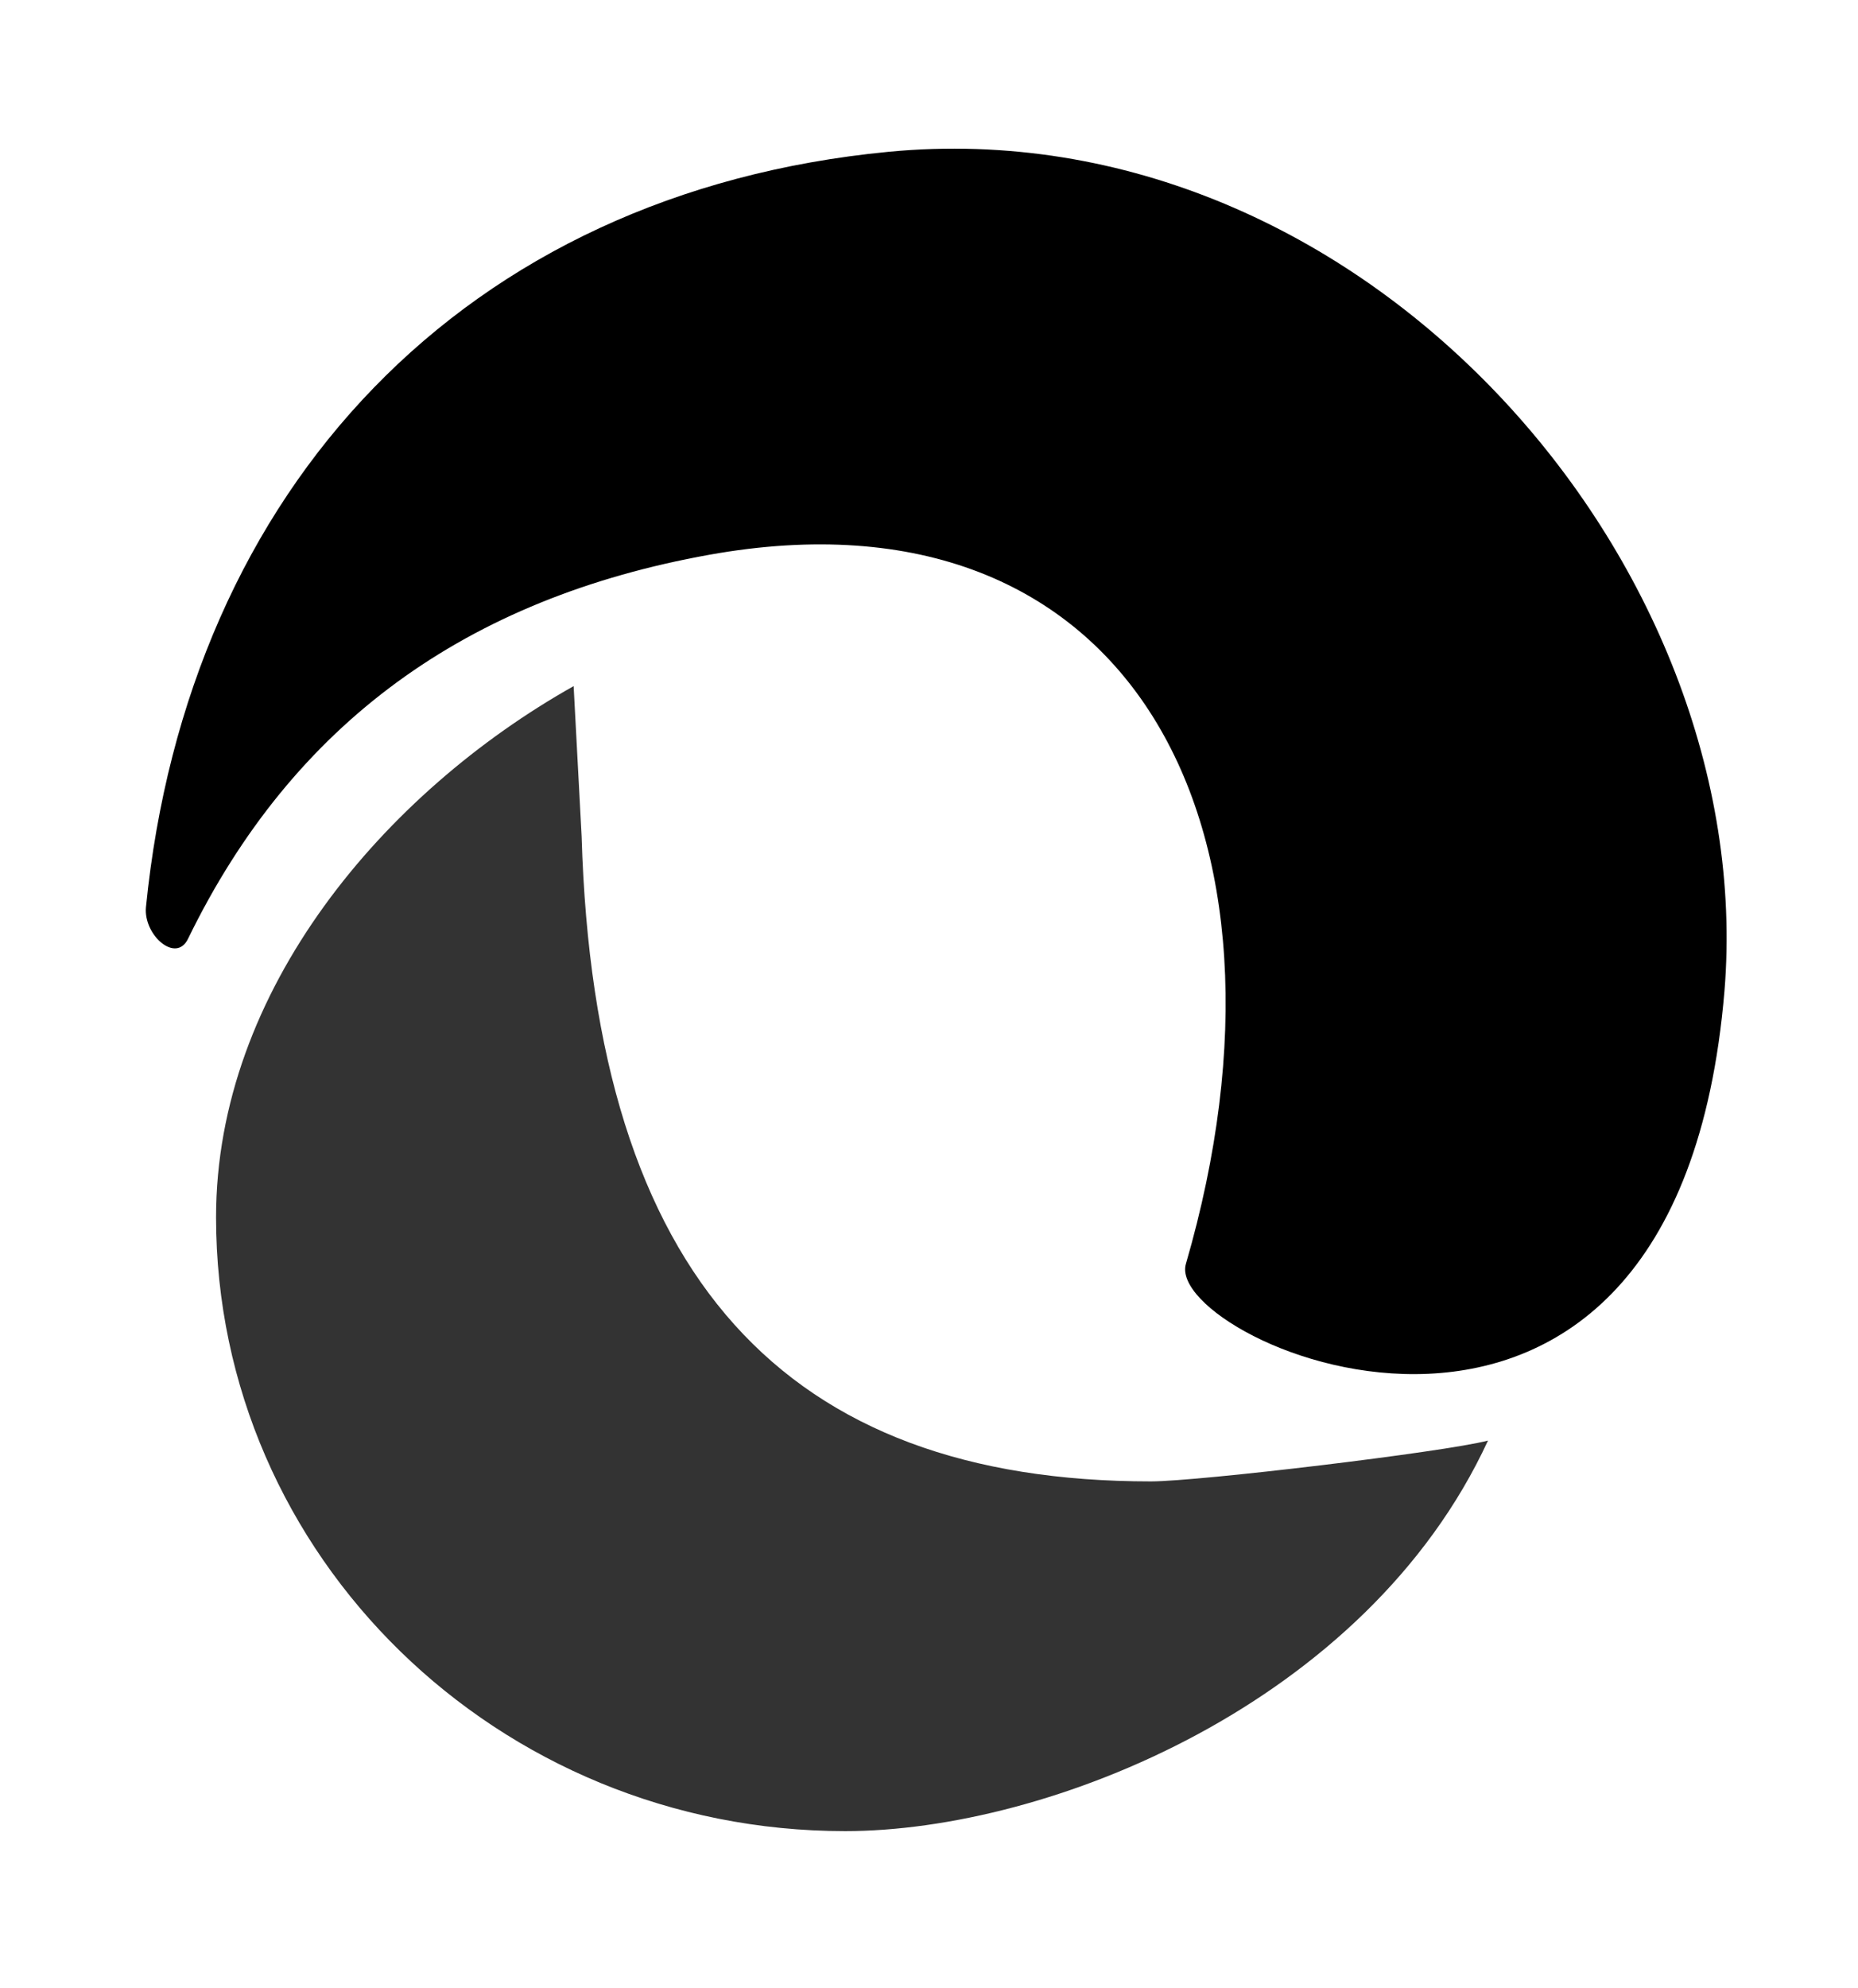
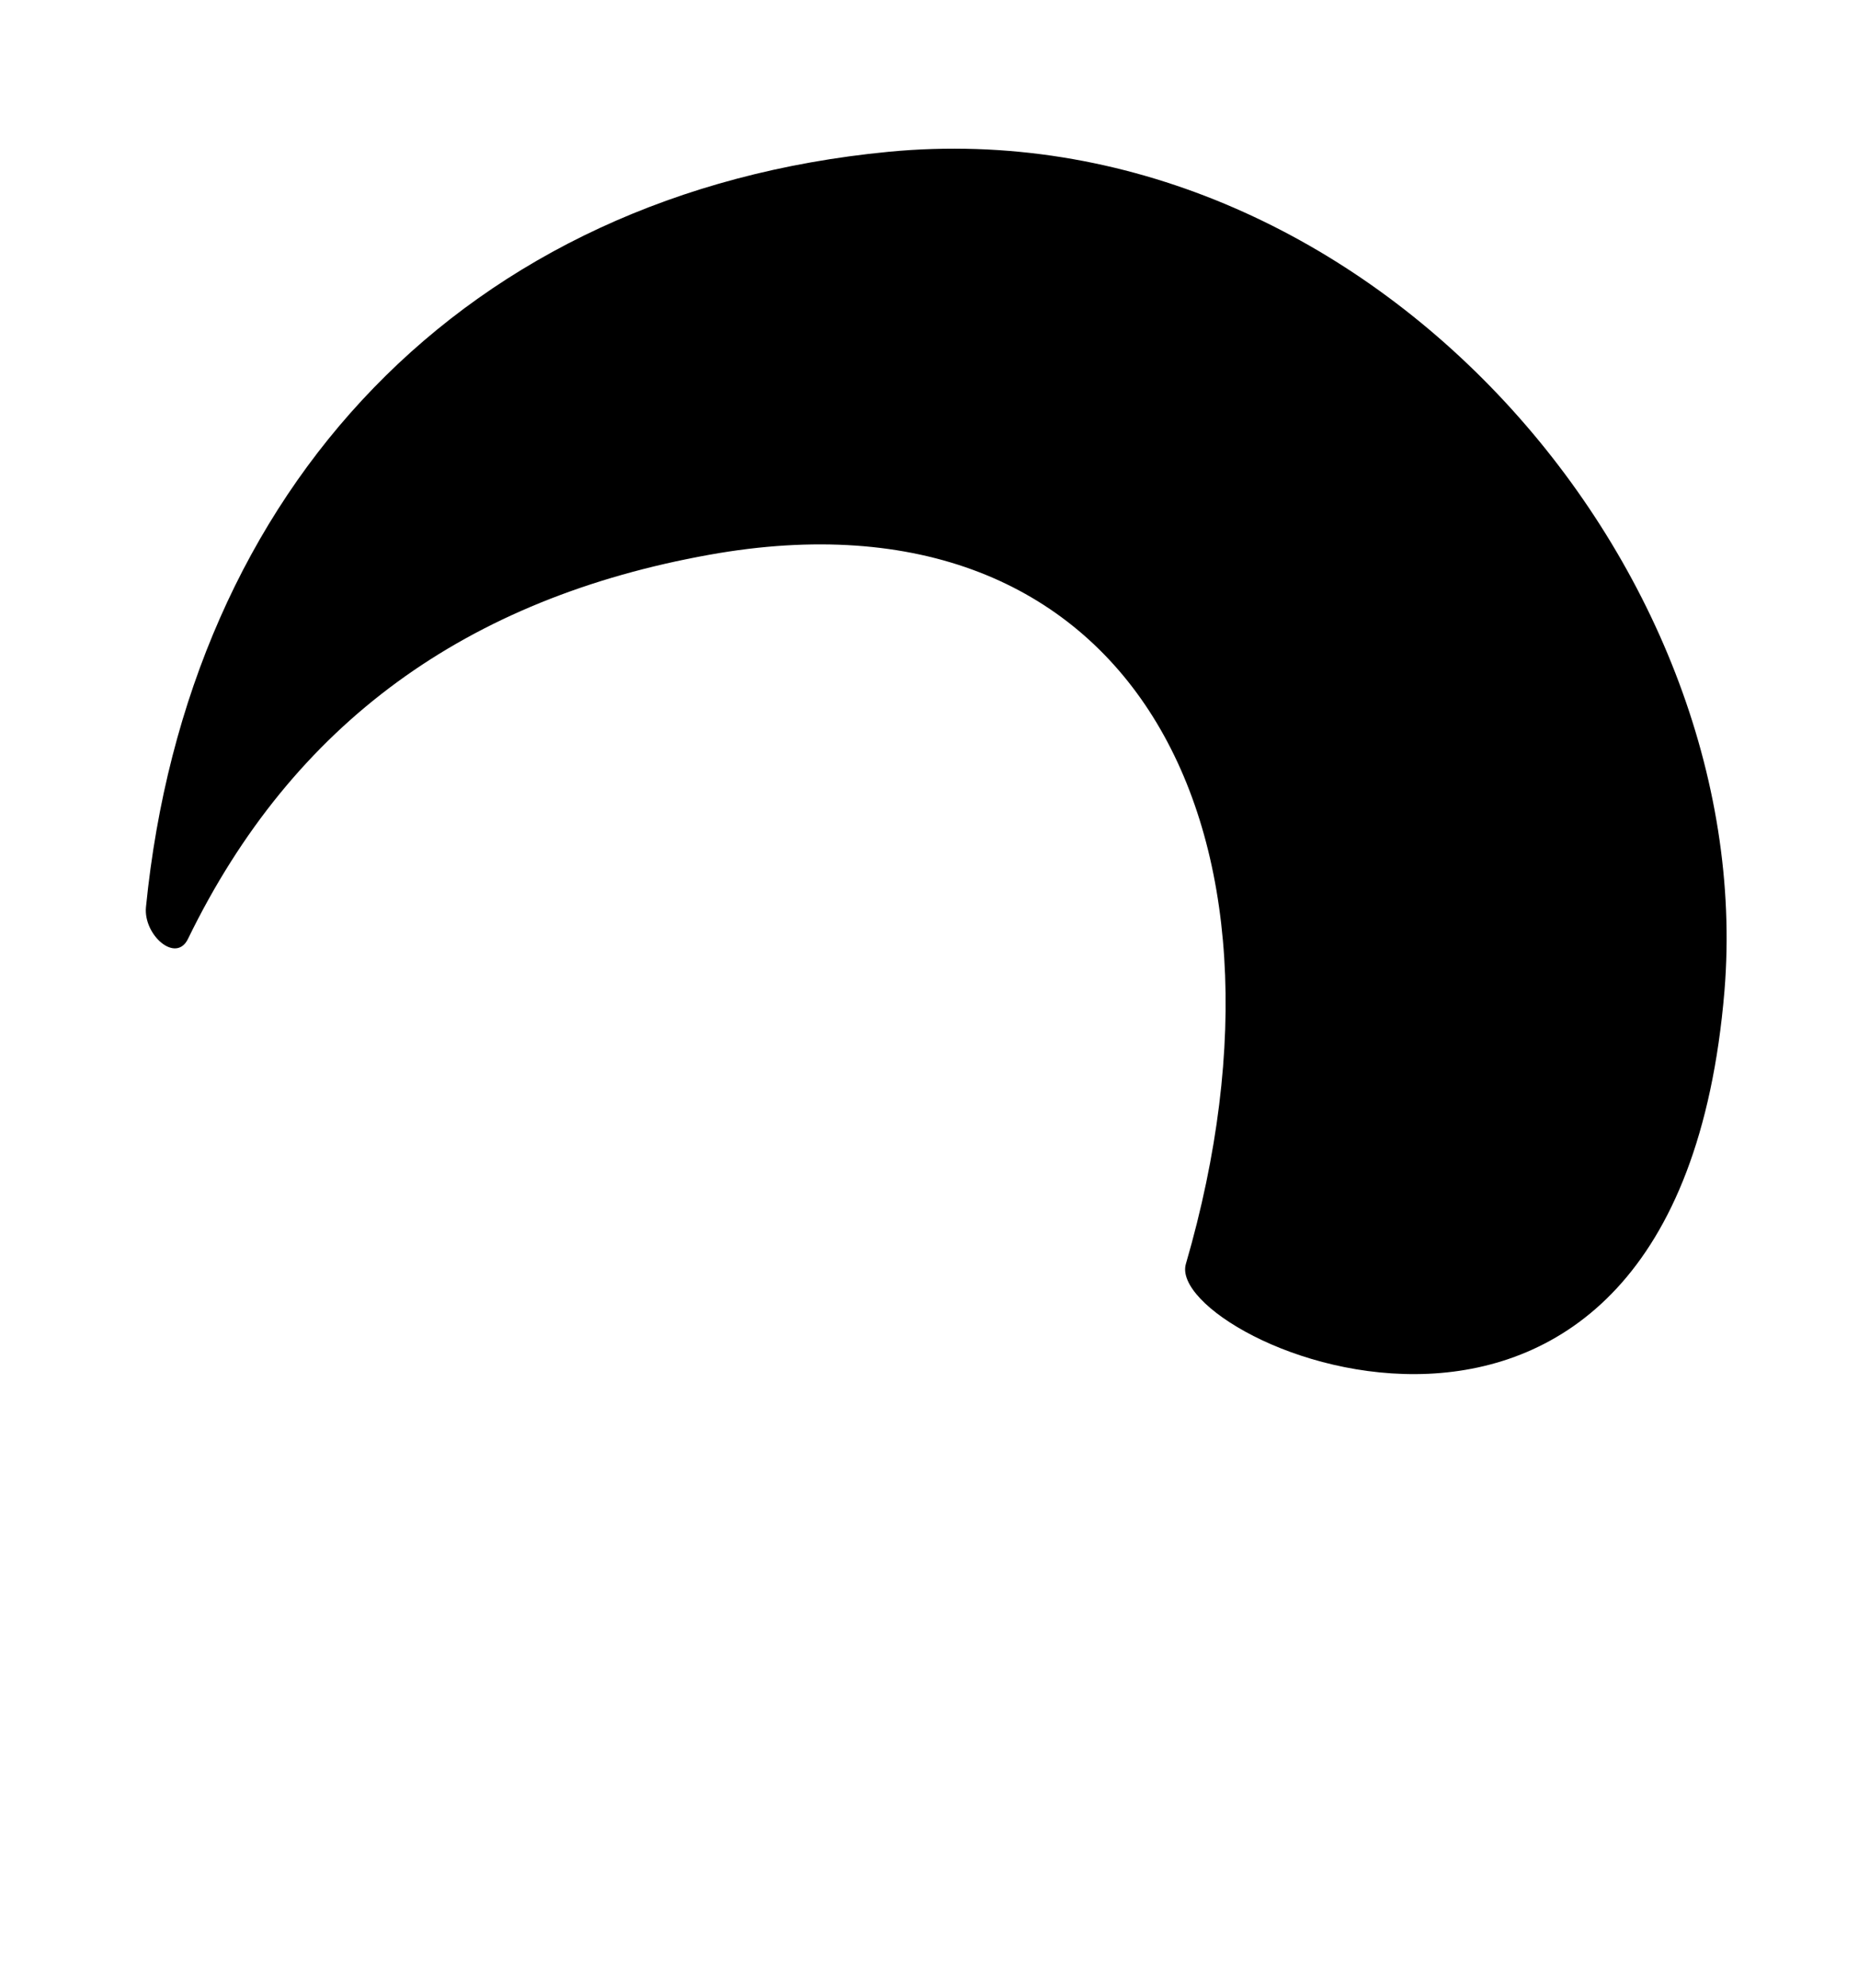
<svg xmlns="http://www.w3.org/2000/svg" data-bbox="32.866 33.499 356.321 379.101" viewBox="0 0 418.8 447.9" data-type="tint">
  <g>
-     <path d="M200.3 34.2c-95.6 9.2-158 75.8-167.4 170.2-.6 6.3 6.8 12.8 9.5 7.1 23.7-48.7 62.9-76.7 117.5-86.5 94.7-17 136.1 61.1 107.4 159.8-5.2 17.9 110.5 68.6 121.4-61.5C396.6 127 307.3 24 200.3 34.2z" />
-     <path d="M129.3 154.6C86.8 178.5 48.7 223 48.7 274.3c0 76.4 63.5 138.3 141.8 138.3 45.8 0 117.5-28.7 144.9-88-10 2.6-65.3 9.2-76 9.2-82.1 0-125.4-45.7-128.3-145.4" fill="#333333" />
+     <path d="M200.3 34.2c-95.6 9.2-158 75.8-167.4 170.2-.6 6.3 6.8 12.8 9.5 7.1 23.7-48.7 62.9-76.7 117.5-86.5 94.7-17 136.1 61.1 107.4 159.8-5.2 17.9 110.5 68.6 121.4-61.5C396.6 127 307.3 24 200.3 34.2" />
  </g>
</svg>